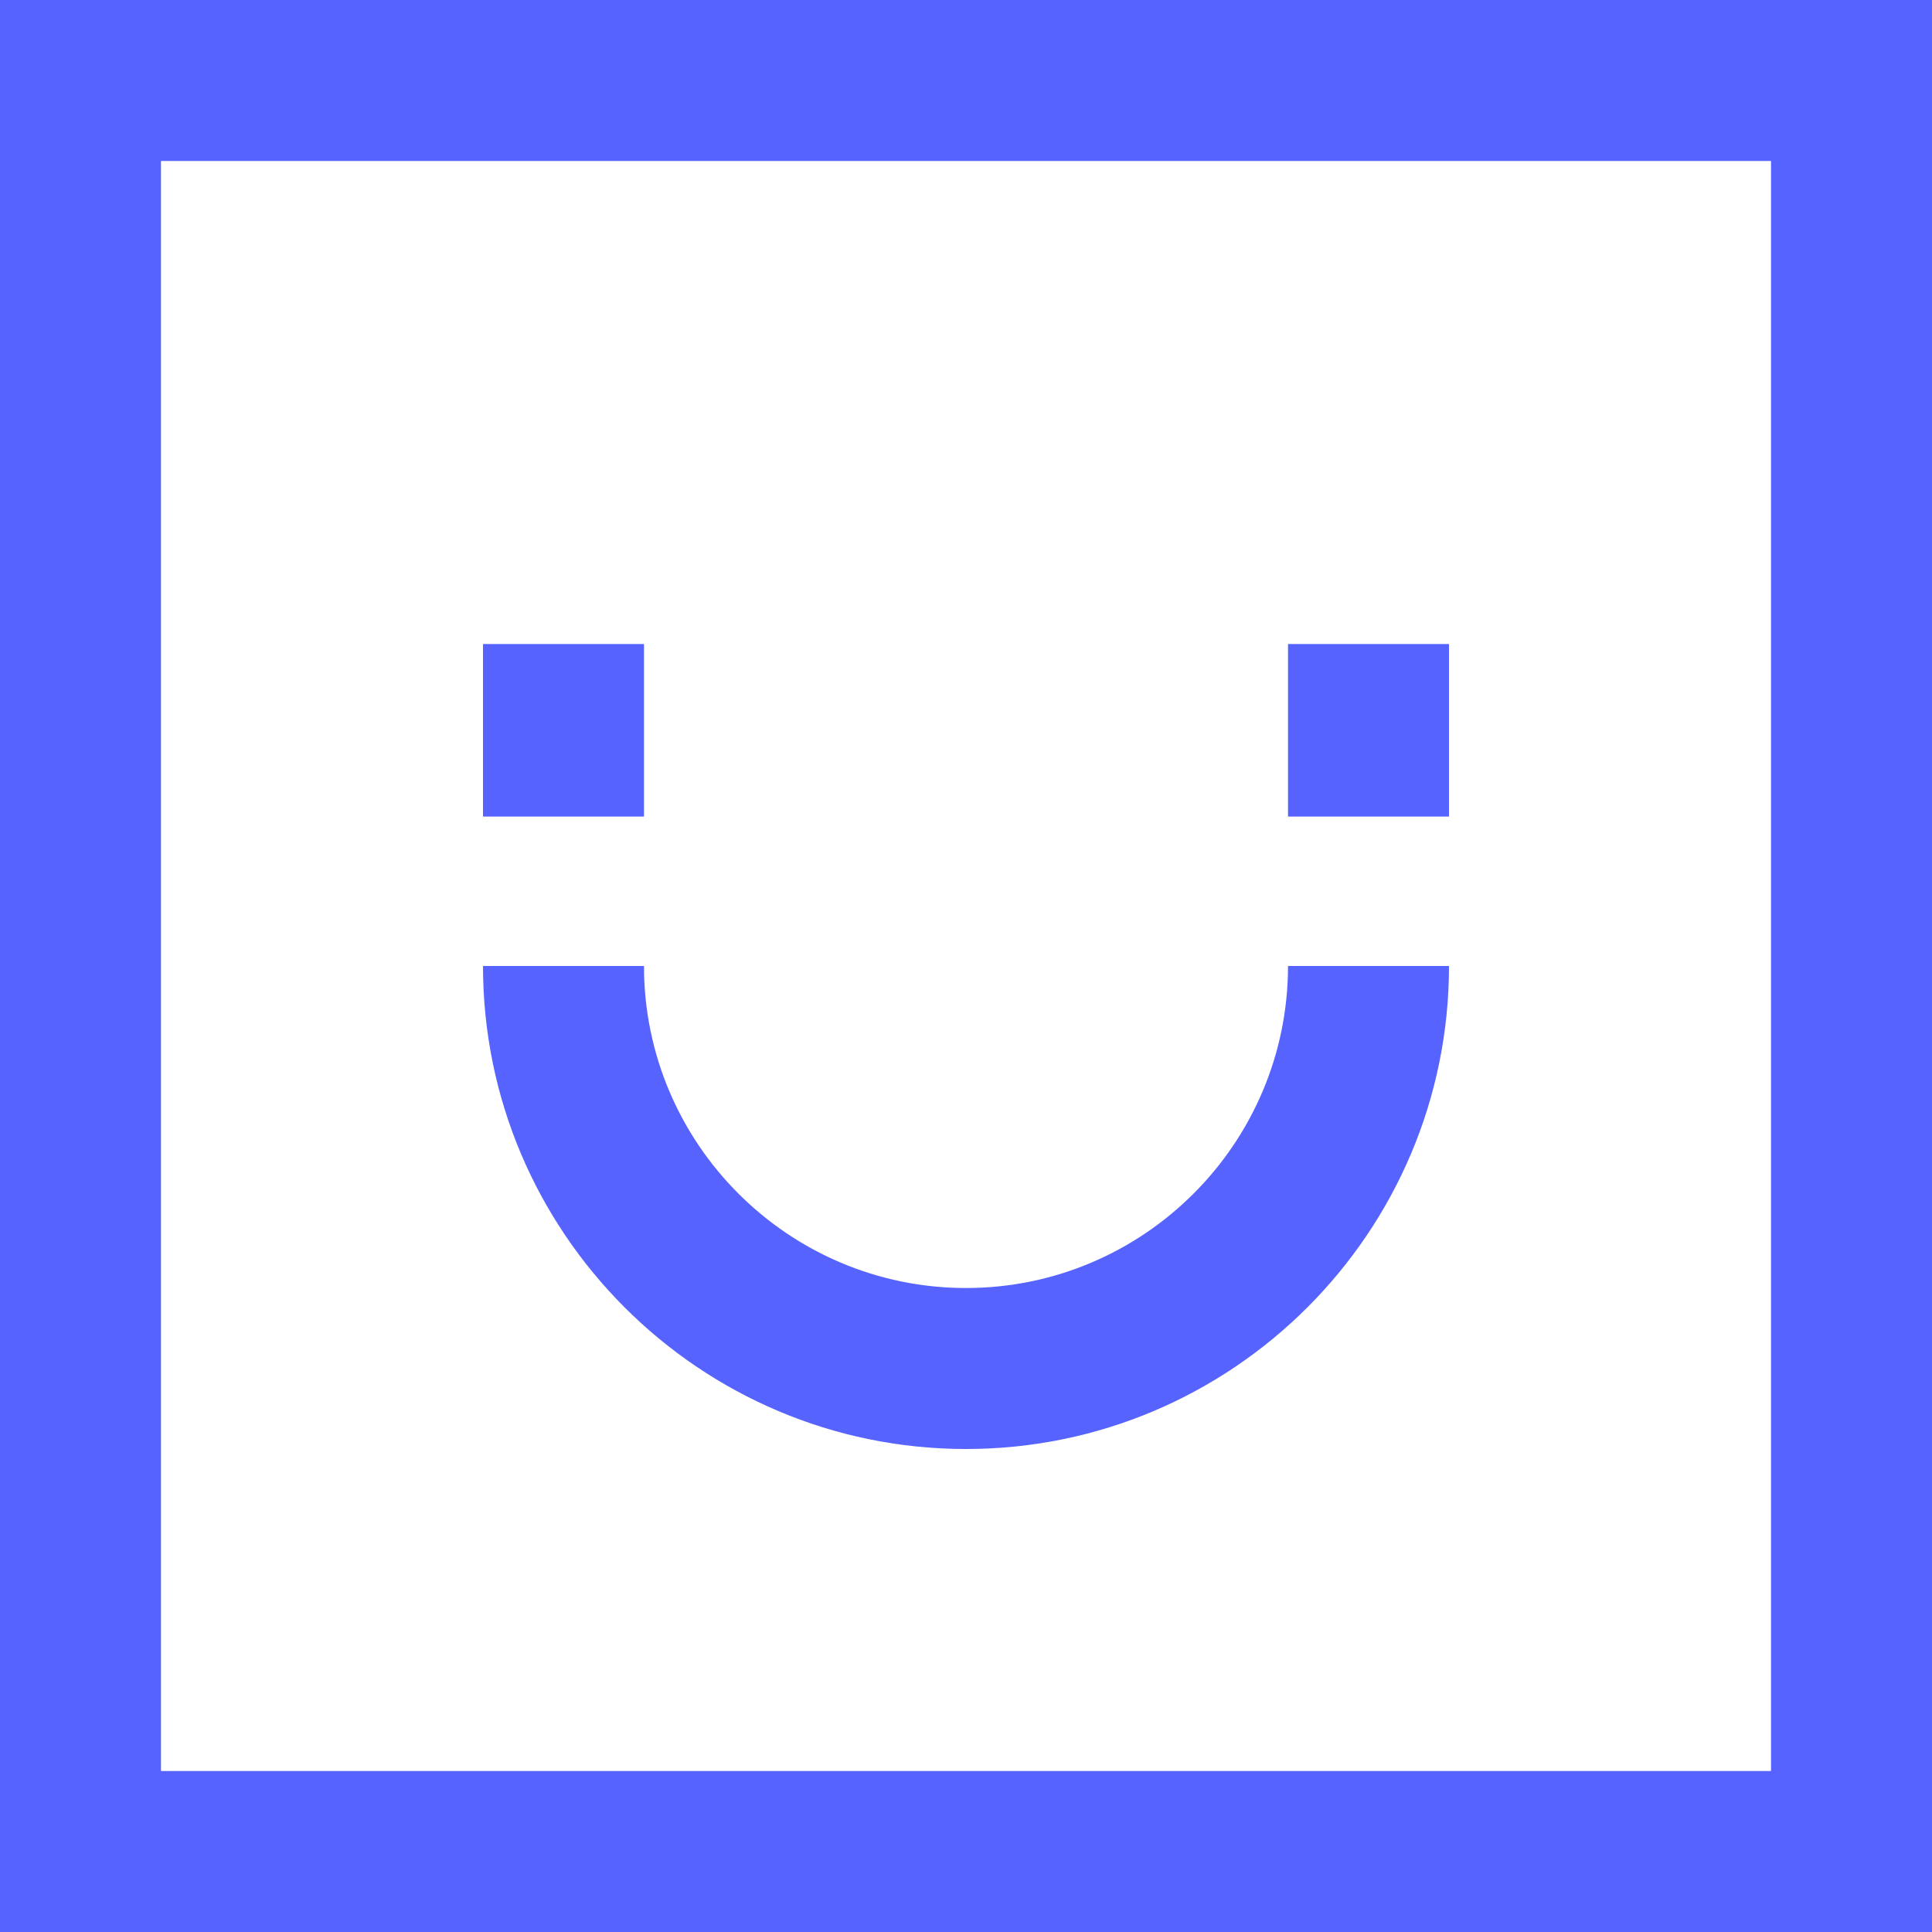
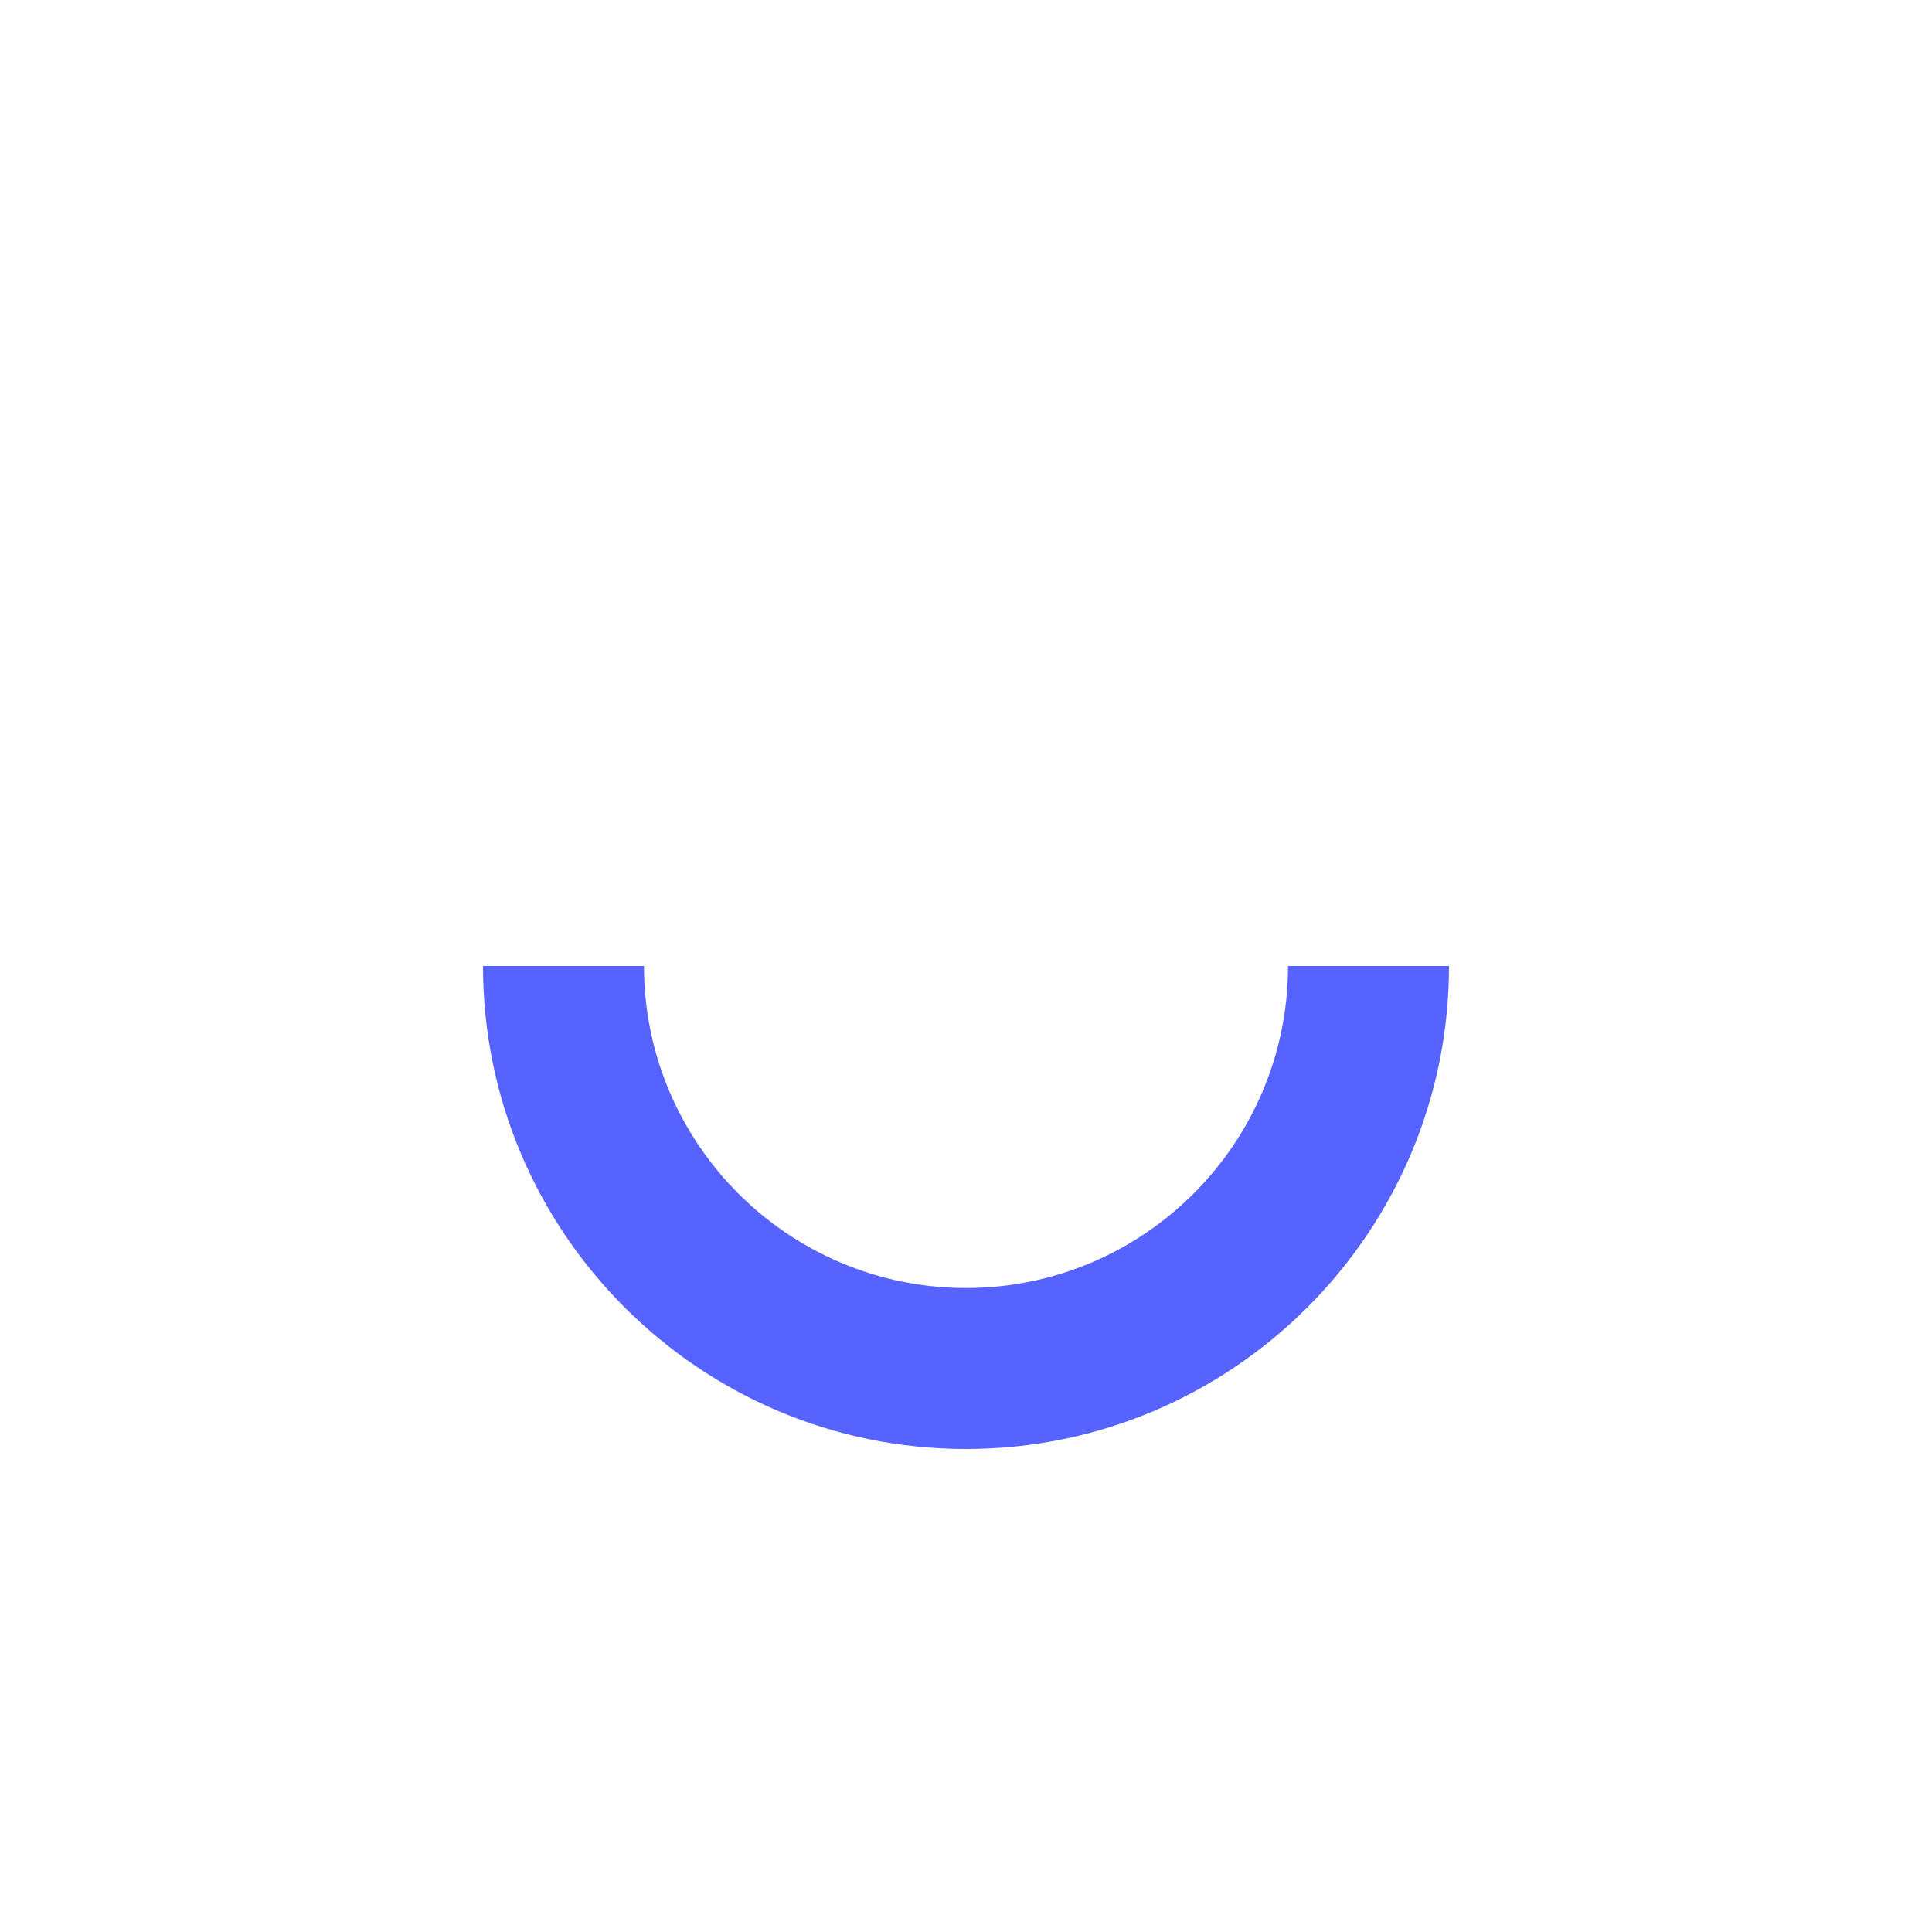
<svg xmlns="http://www.w3.org/2000/svg" width="40" height="40" viewBox="0 0 40 40" fill="none">
  <g clip-path="url(#clip0_9417_9090)">
    <path d="M20 30C25.515 30 30 25.515 30 20H26.667C26.667 23.676 23.676 26.667 20 26.667C16.324 26.667 13.333 23.676 13.333 20H10C10 25.515 14.485 30 20 30Z" fill="#5663FF" />
-     <path d="M13.333 13.334H10V16.906H13.333V13.334Z" fill="#5663FF" />
-     <path d="M30 13.334H26.667V16.906H30V13.334Z" fill="#5663FF" />
-     <path d="M40 0H0V40H40V0ZM36.667 36.667H3.333V3.333H36.667V36.667Z" fill="#5663FF" />
  </g>
  <defs>
    <clipPath id="clip0_9417_9090">
      <rect width="40" height="40" fill="white" />
    </clipPath>
  </defs>
</svg>